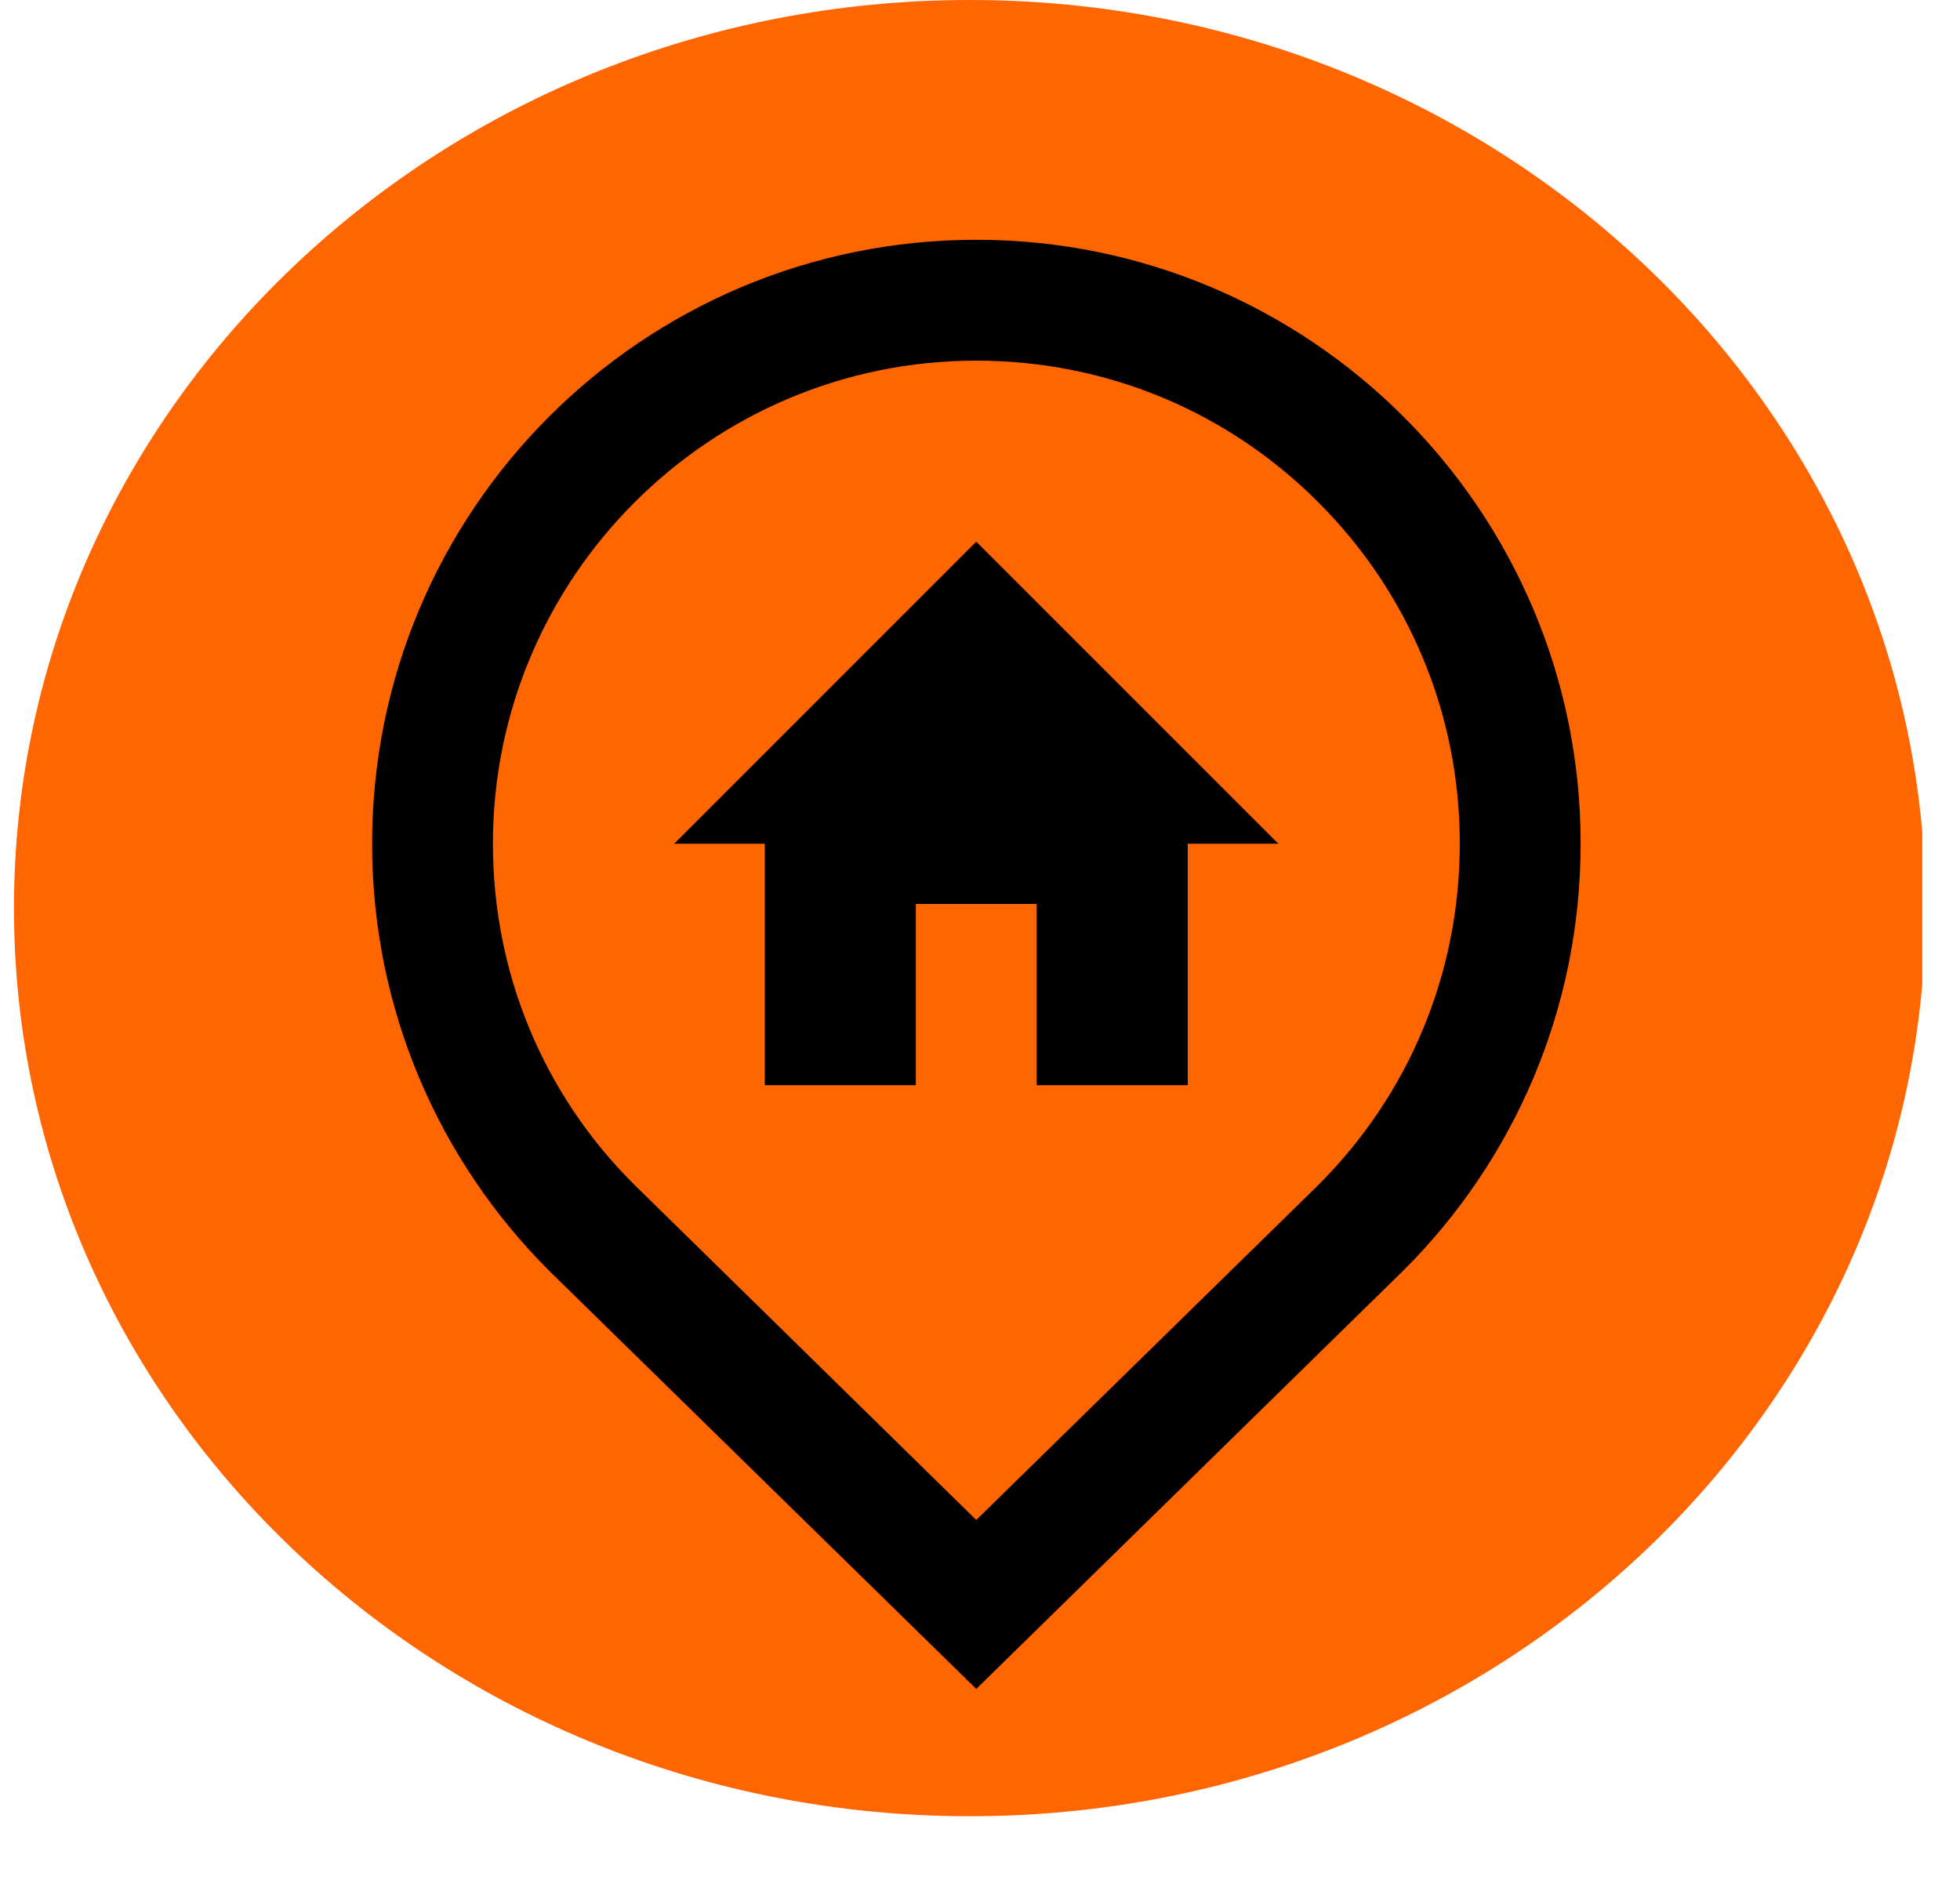
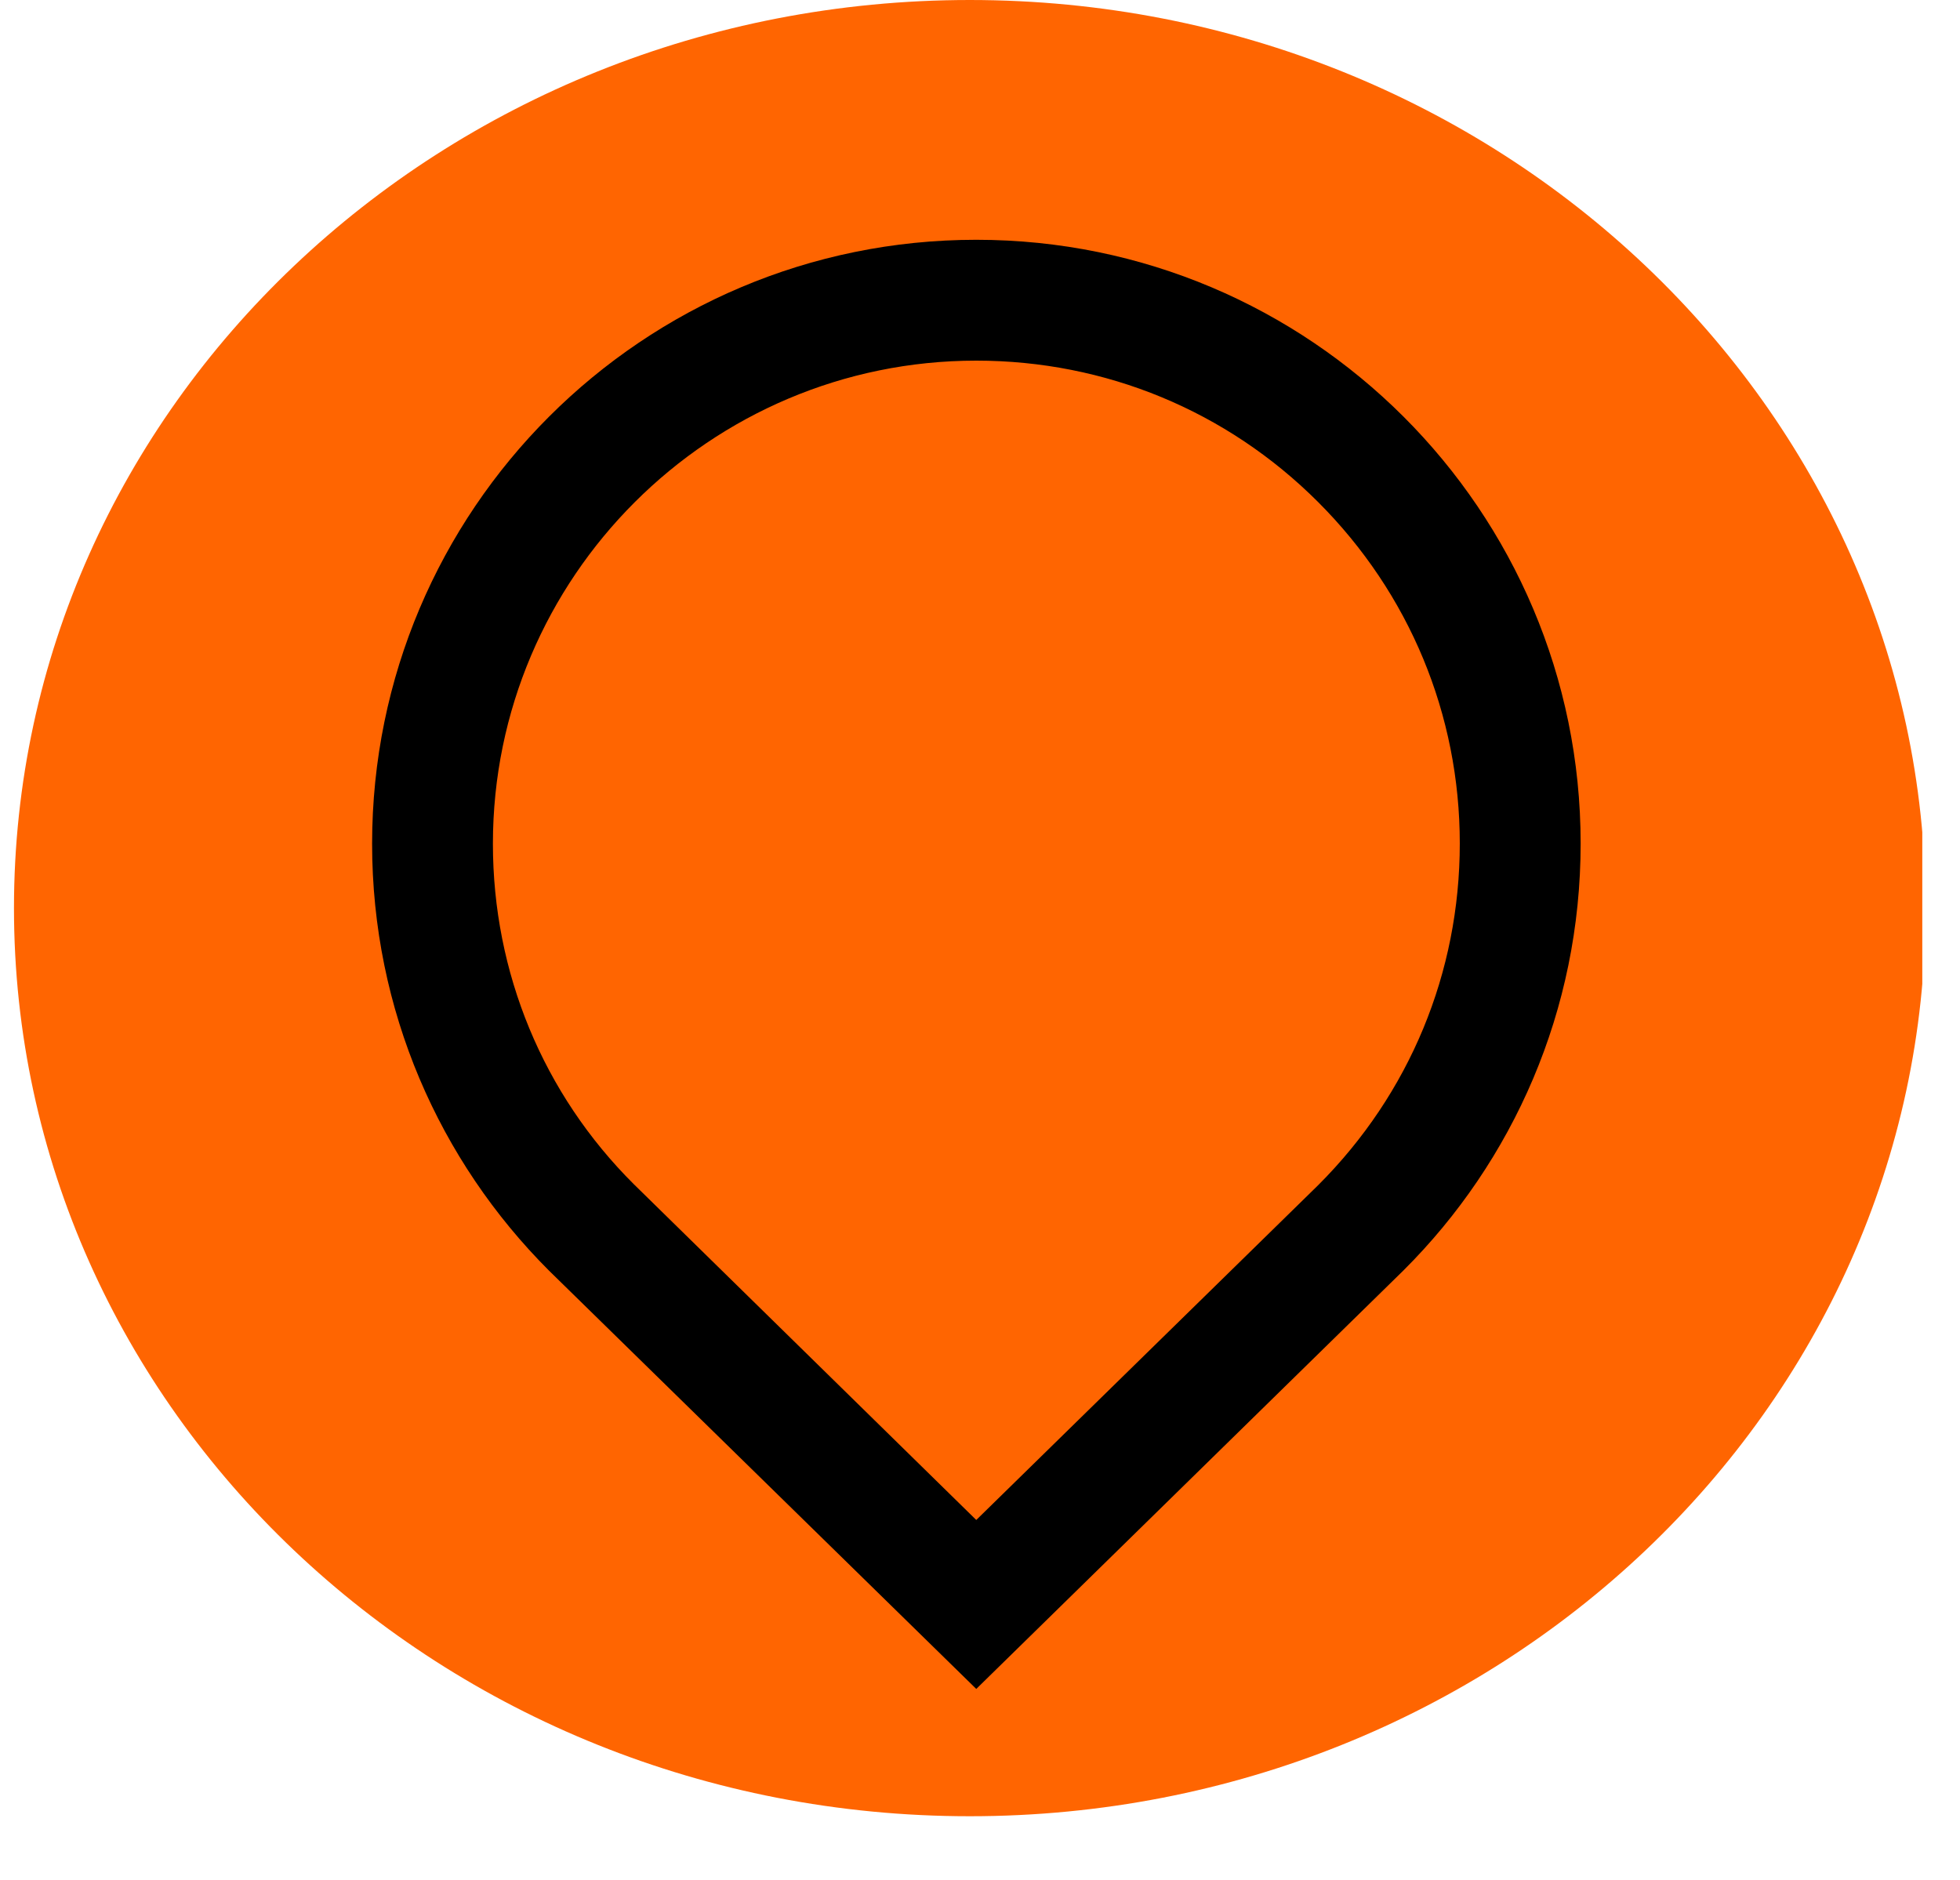
<svg xmlns="http://www.w3.org/2000/svg" width="49" viewBox="0 0 36.75 35.25" height="47" preserveAspectRatio="xMidYMid meet">
  <defs>
    <clipPath id="3f4adbeb50">
      <path d="M 0.262 0 L 36.176 0 L 36.176 34.055 L 0.262 34.055 Z M 0.262 0 " clip-rule="nonzero" />
    </clipPath>
    <clipPath id="86f538486c">
      <path d="M 18.184 0 C 8.285 0 0.262 7.625 0.262 17.027 C 0.262 26.43 8.285 34.055 18.184 34.055 C 28.082 34.055 36.105 26.43 36.105 17.027 C 36.105 7.625 28.082 0 18.184 0 Z M 18.184 0 " clip-rule="nonzero" />
    </clipPath>
    <clipPath id="8d6101cf4d">
      <path d="M 6.938 4.496 L 29.703 4.496 L 29.703 31.668 L 6.938 31.668 Z M 6.938 4.496 " clip-rule="nonzero" />
    </clipPath>
  </defs>
  <g clip-path="url(#3f4adbeb50)">
    <g clip-path="url(#86f538486c)">
      <path fill="#ff6501" d="M 0.262 0 L 36.043 0 L 36.043 34.055 L 0.262 34.055 Z M 0.262 0 " fill-opacity="1" fill-rule="nonzero" />
    </g>
  </g>
  <g clip-path="url(#8d6101cf4d)">
    <path fill="#000000" d="M 18.305 4.496 C 12.051 4.496 6.977 9.562 6.977 15.82 C 6.977 18.945 8.242 21.773 10.293 23.824 L 18.305 31.668 L 26.316 23.82 C 28.371 21.773 29.637 18.945 29.637 15.816 C 29.637 9.57 24.562 4.496 18.305 4.496 Z M 24.719 22.219 L 18.305 28.5 L 11.883 22.203 C 10.184 20.512 9.242 18.238 9.242 15.82 C 9.242 10.824 13.309 6.762 18.305 6.762 C 20.727 6.762 23.004 7.703 24.715 9.414 C 26.426 11.125 27.371 13.398 27.371 15.816 C 27.371 18.238 26.43 20.508 24.719 22.219 Z M 24.719 22.219 " fill-opacity="1" fill-rule="nonzero" />
  </g>
-   <path fill="#000000" d="M 18.305 10.156 L 12.641 15.82 L 14.34 15.82 L 14.34 20.348 L 17.172 20.348 L 17.172 16.949 L 19.438 16.949 L 19.438 20.348 L 22.27 20.348 L 22.27 15.82 L 23.969 15.82 Z M 18.305 10.156 " fill-opacity="1" fill-rule="nonzero" />
</svg>